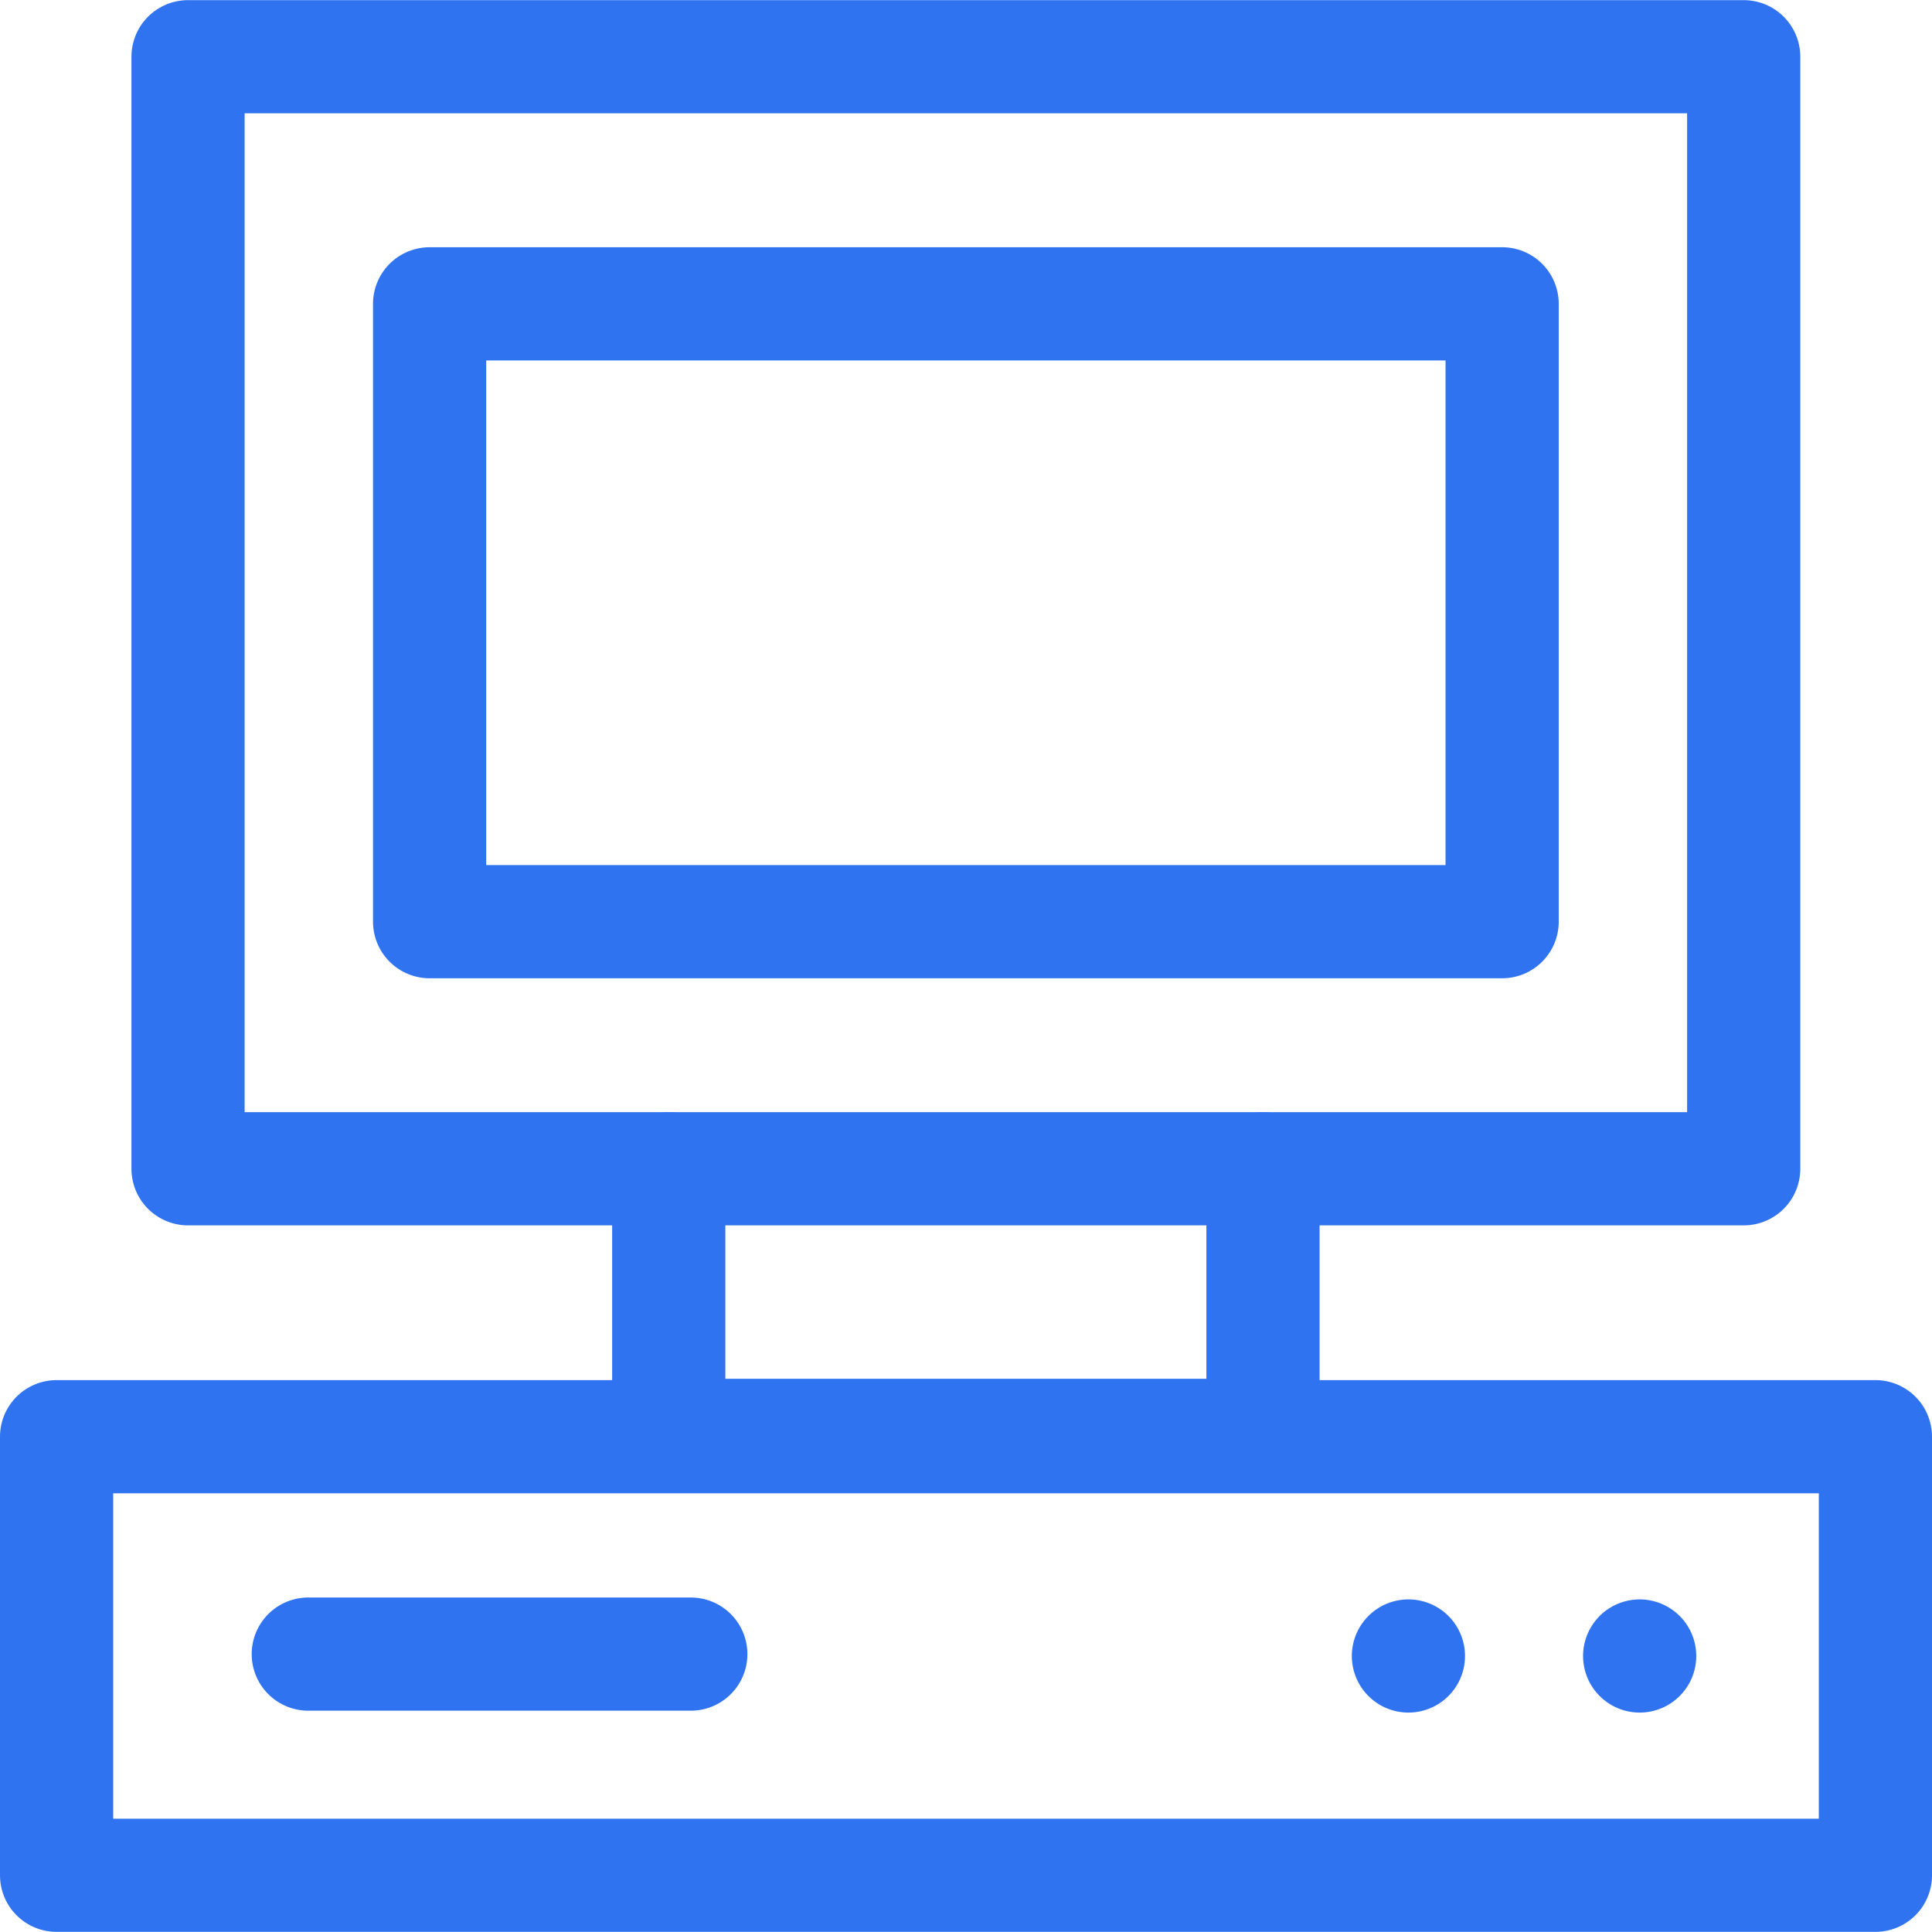
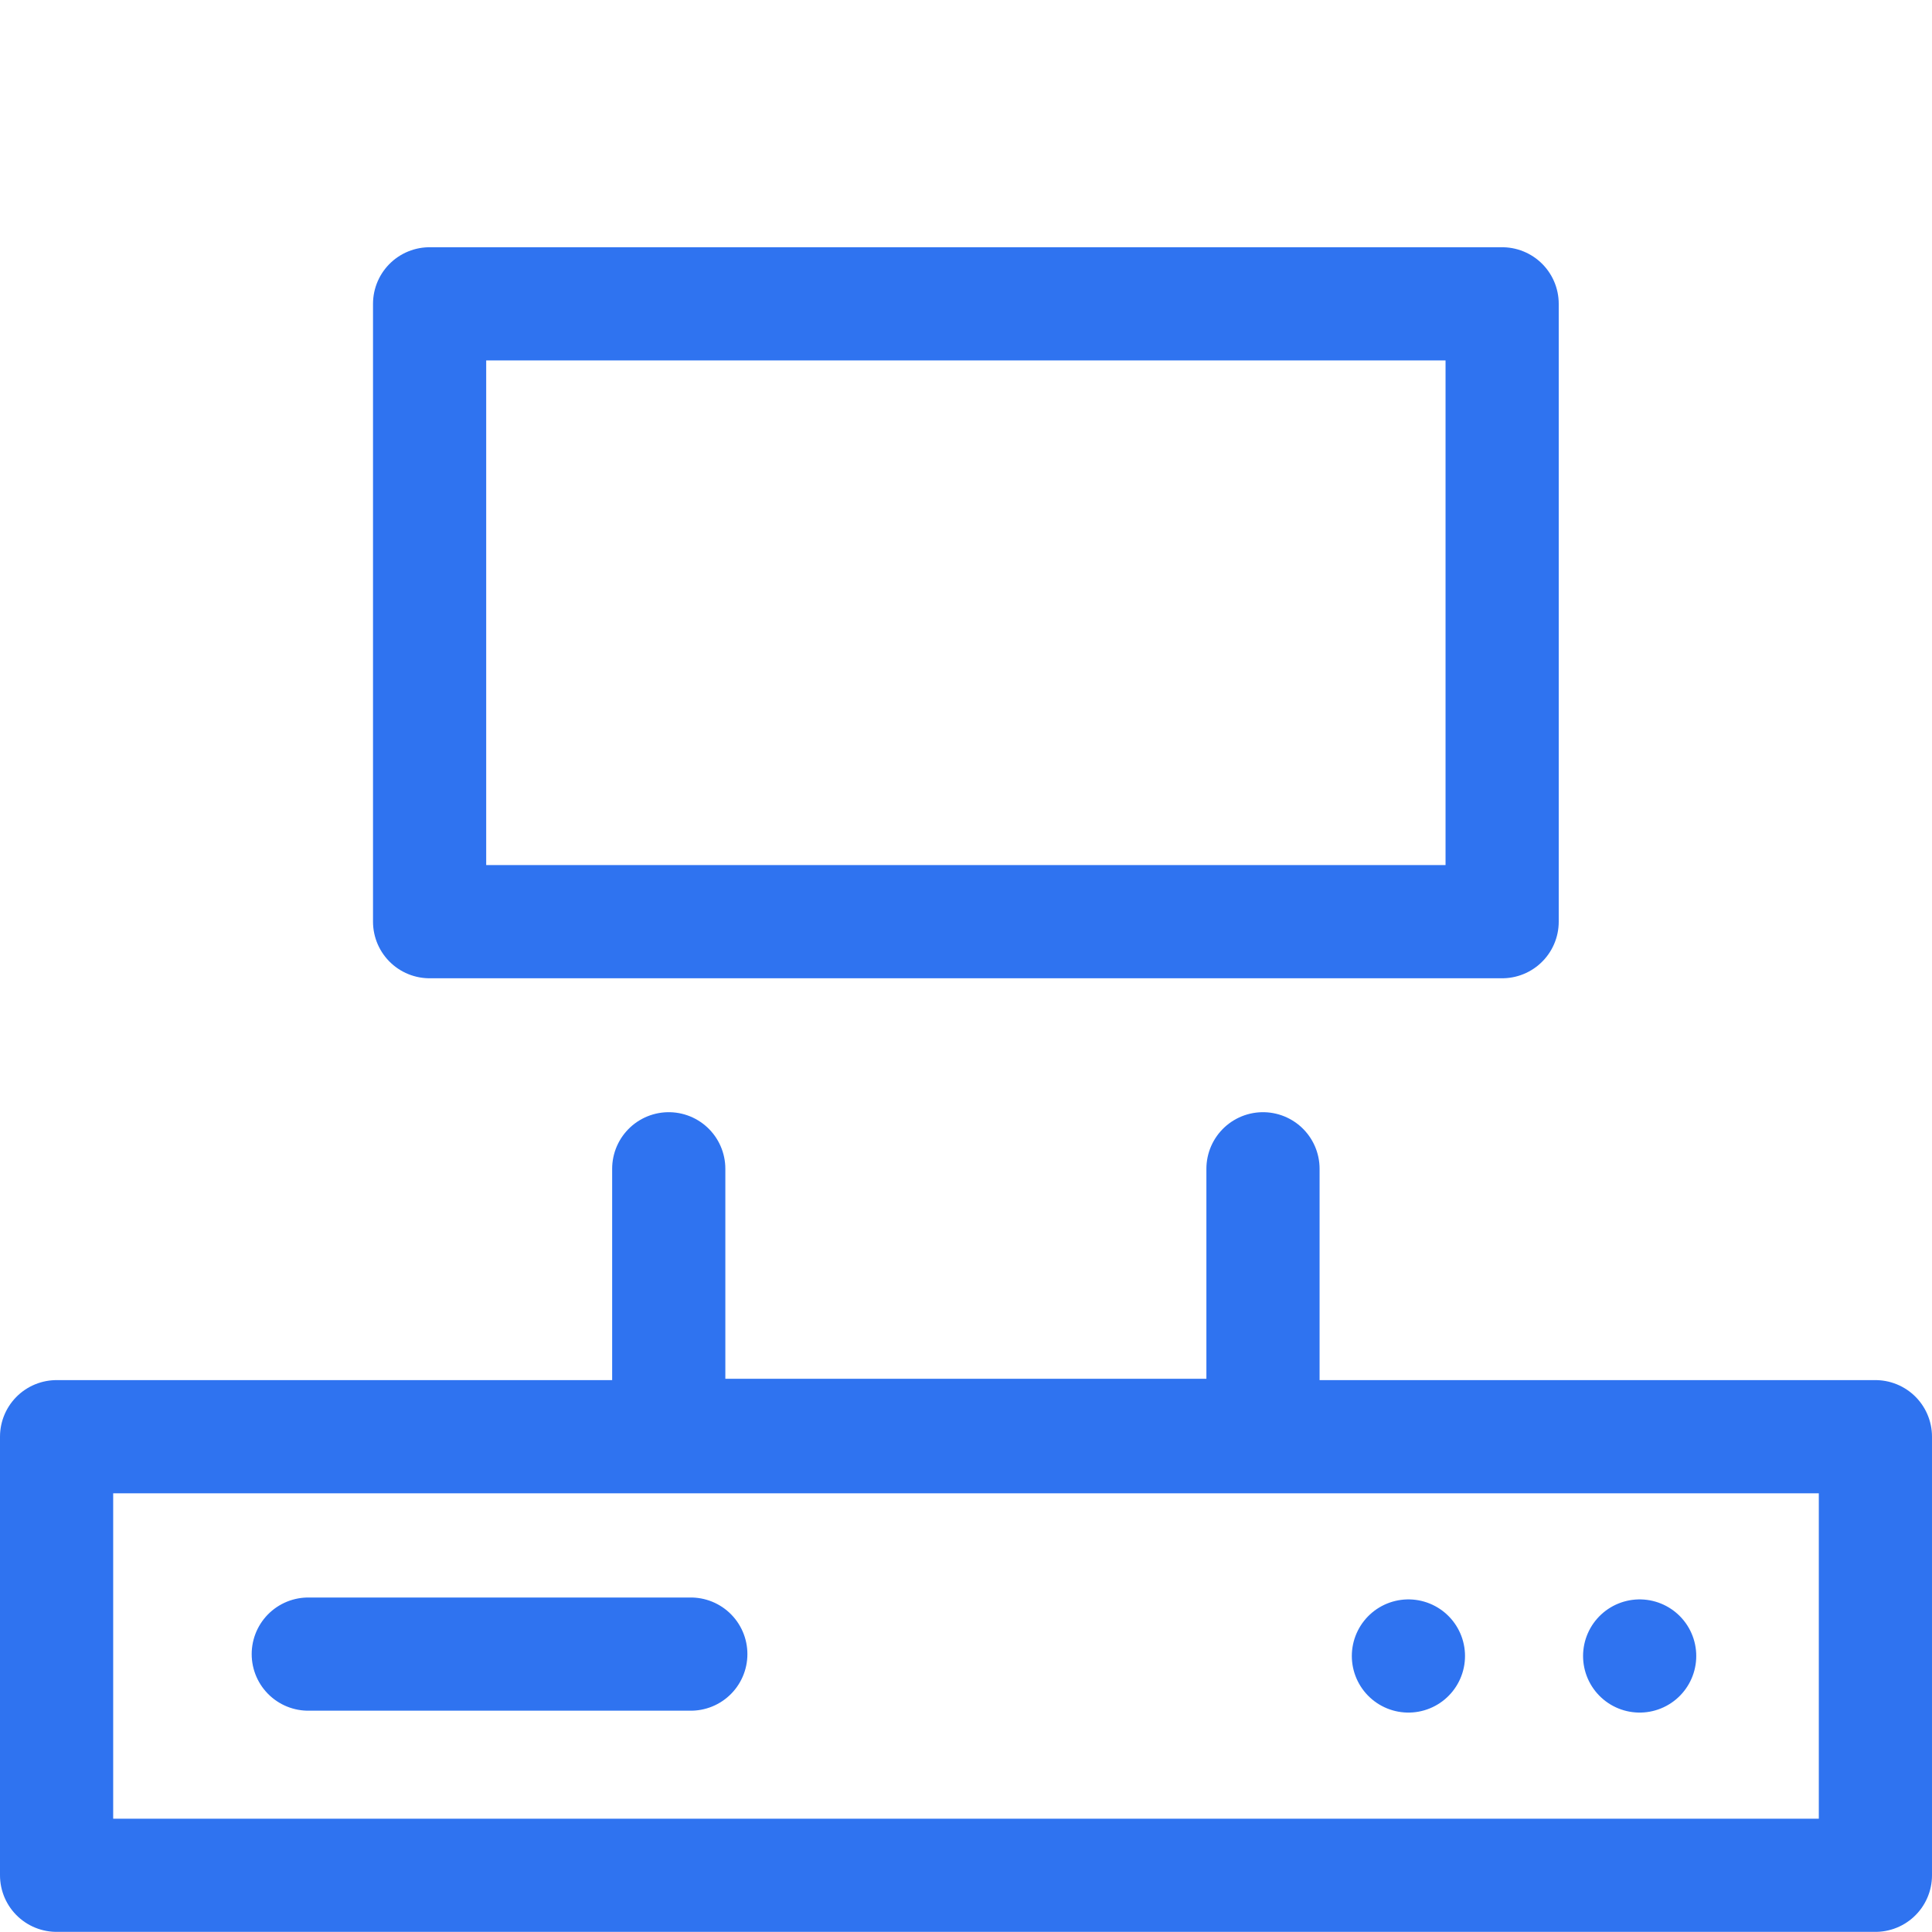
<svg xmlns="http://www.w3.org/2000/svg" version="1.1" width="512" height="512" x="0" y="0" viewBox="0 0 512.069 512.069" style="enable-background:new 0 0 512 512" xml:space="preserve" class="">
  <g>
-     <path d="M49.84 15.034h412.32V309.78H49.84z" style="stroke-width:30;stroke-linecap:round;stroke-linejoin:round;stroke-miterlimit:10;" fill="none" stroke="#2f73f0" stroke-width="30" stroke-linecap="round" stroke-linejoin="round" stroke-miterlimit="10" data-original="#000000" opacity="1" />
    <path d="M113.865 80.529h284.27v163.758h-284.27zM334.751 309.781v70.664H177.249v-70.664M15 380.792h482.069v116.242H15zM81.708 438.413h101.387M434.585 438.913h0M373.296 438.913h0" style="stroke-width:30;stroke-linecap:round;stroke-linejoin:round;stroke-miterlimit:10;" fill="none" stroke="#2f73f0" stroke-width="30" stroke-linecap="round" stroke-linejoin="round" stroke-miterlimit="10" data-original="#000000" opacity="1" />
  </g>
</svg>